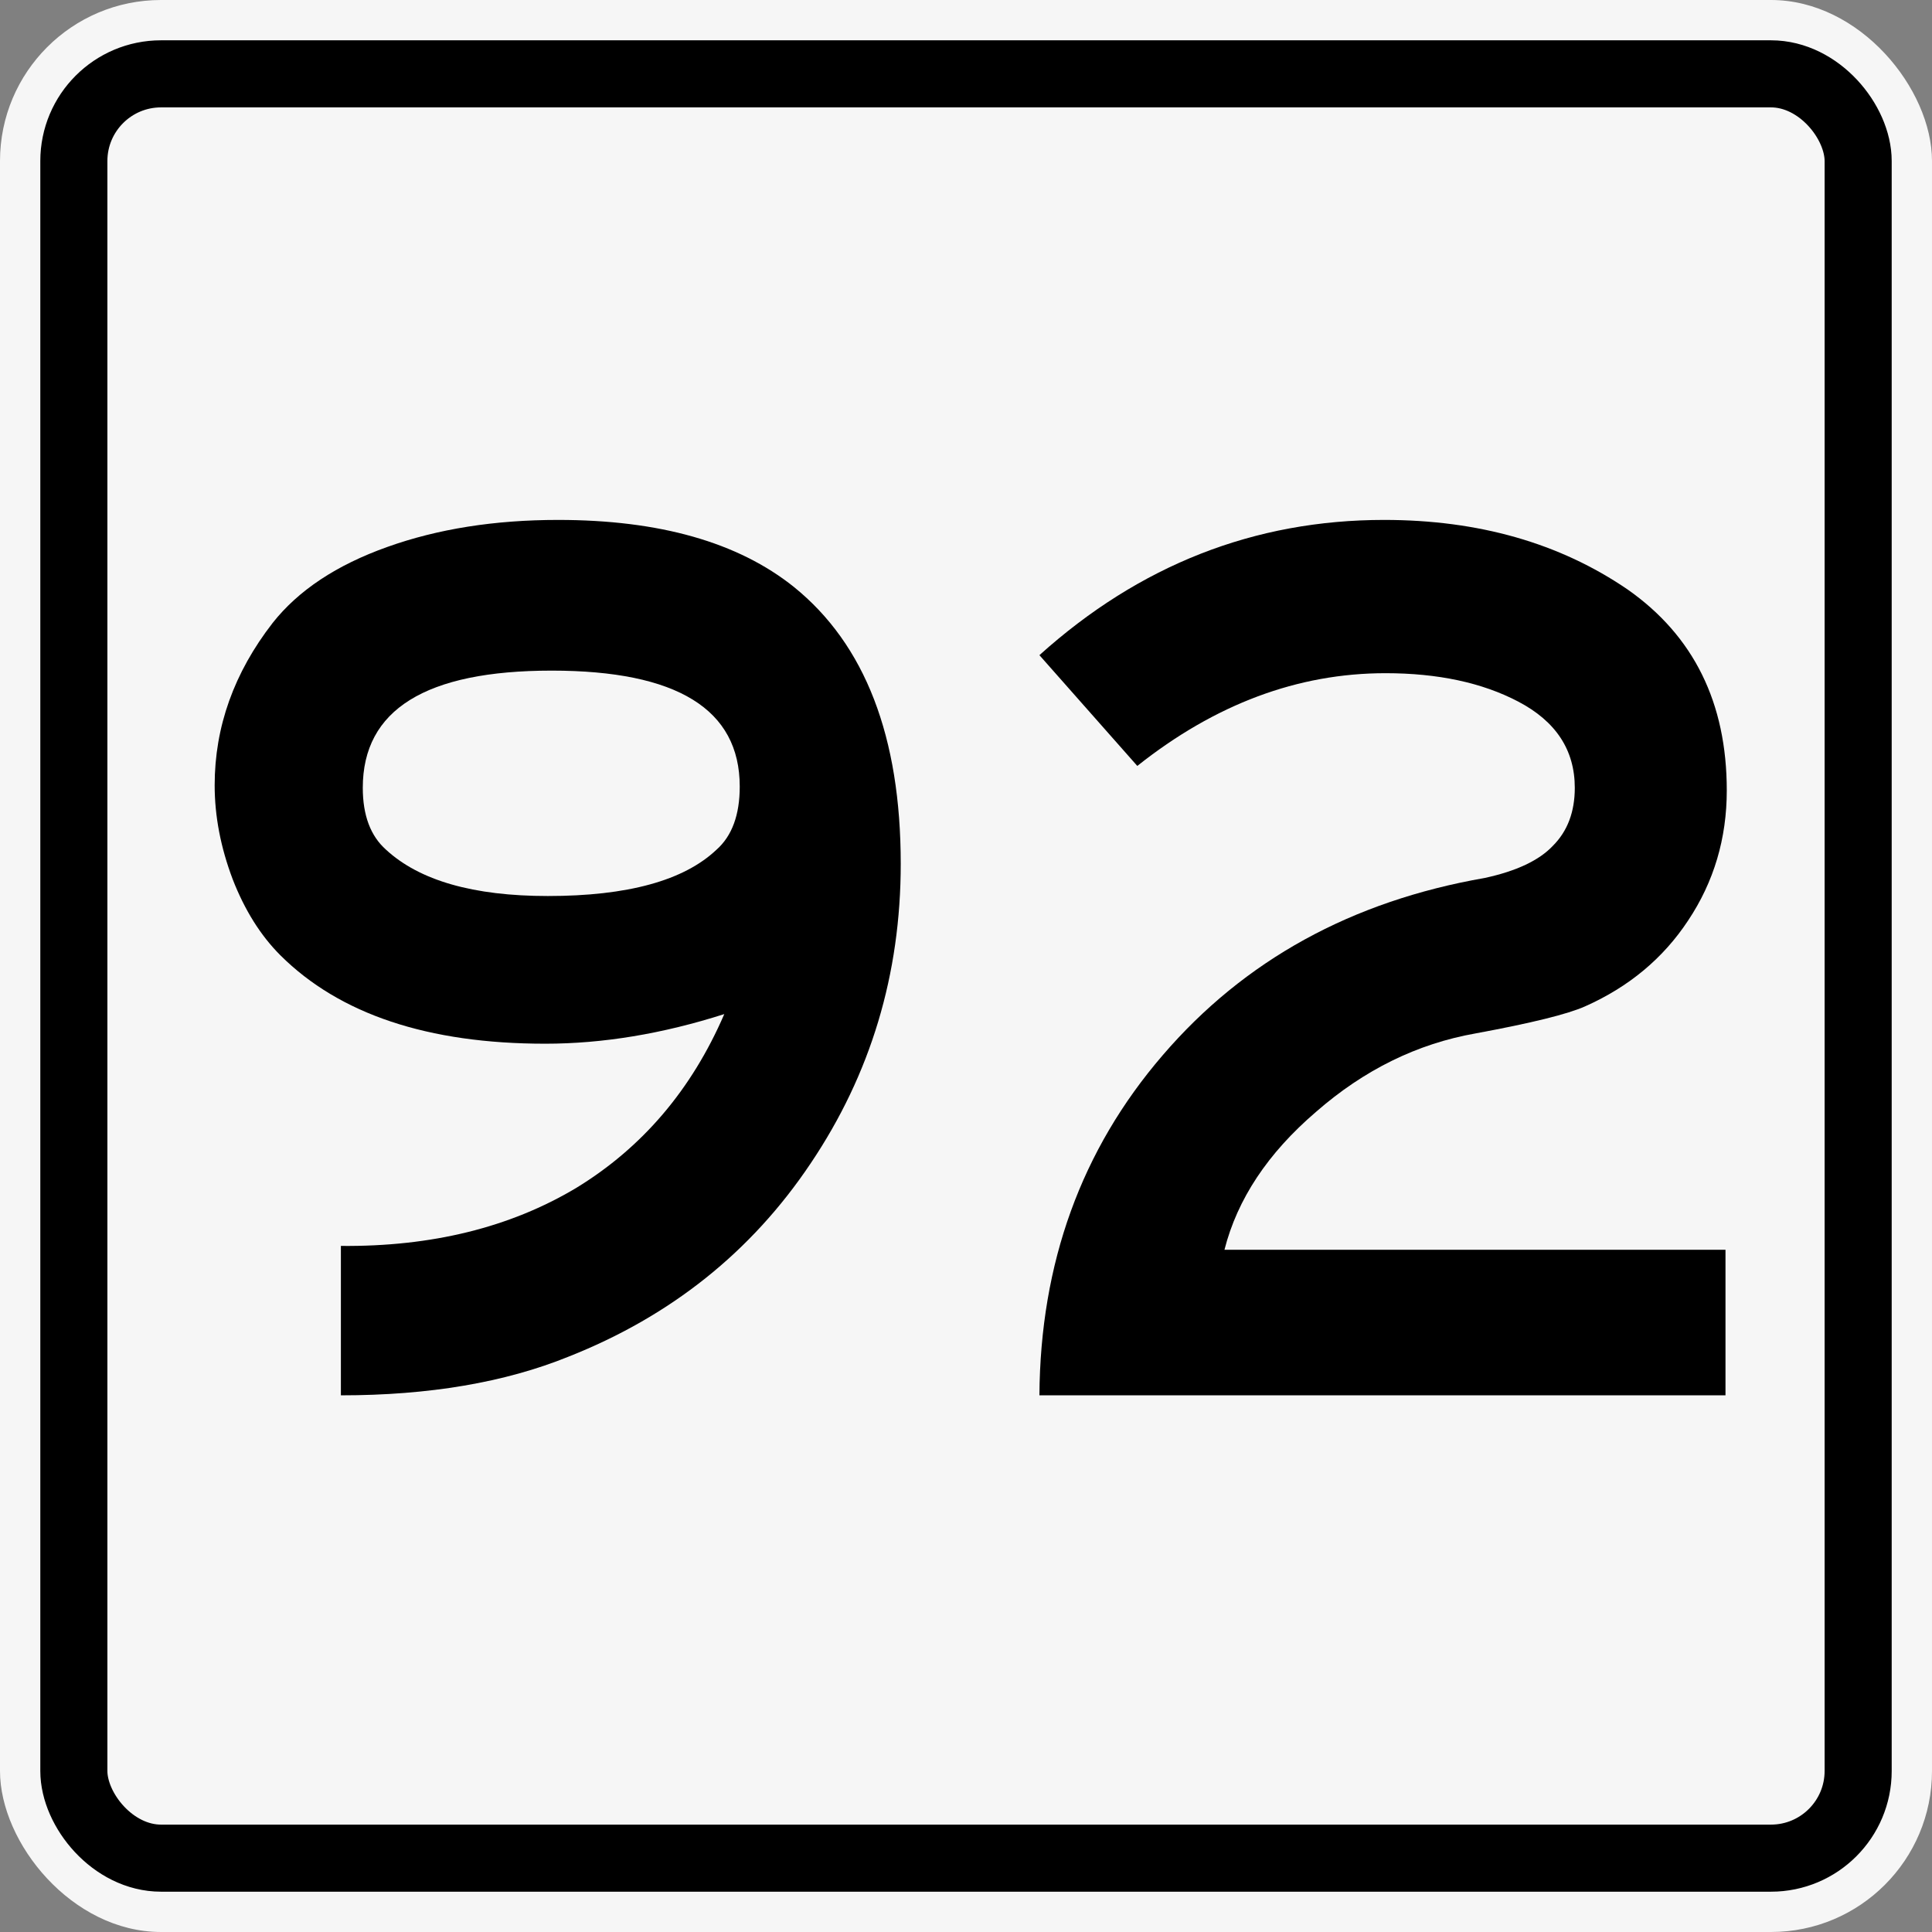
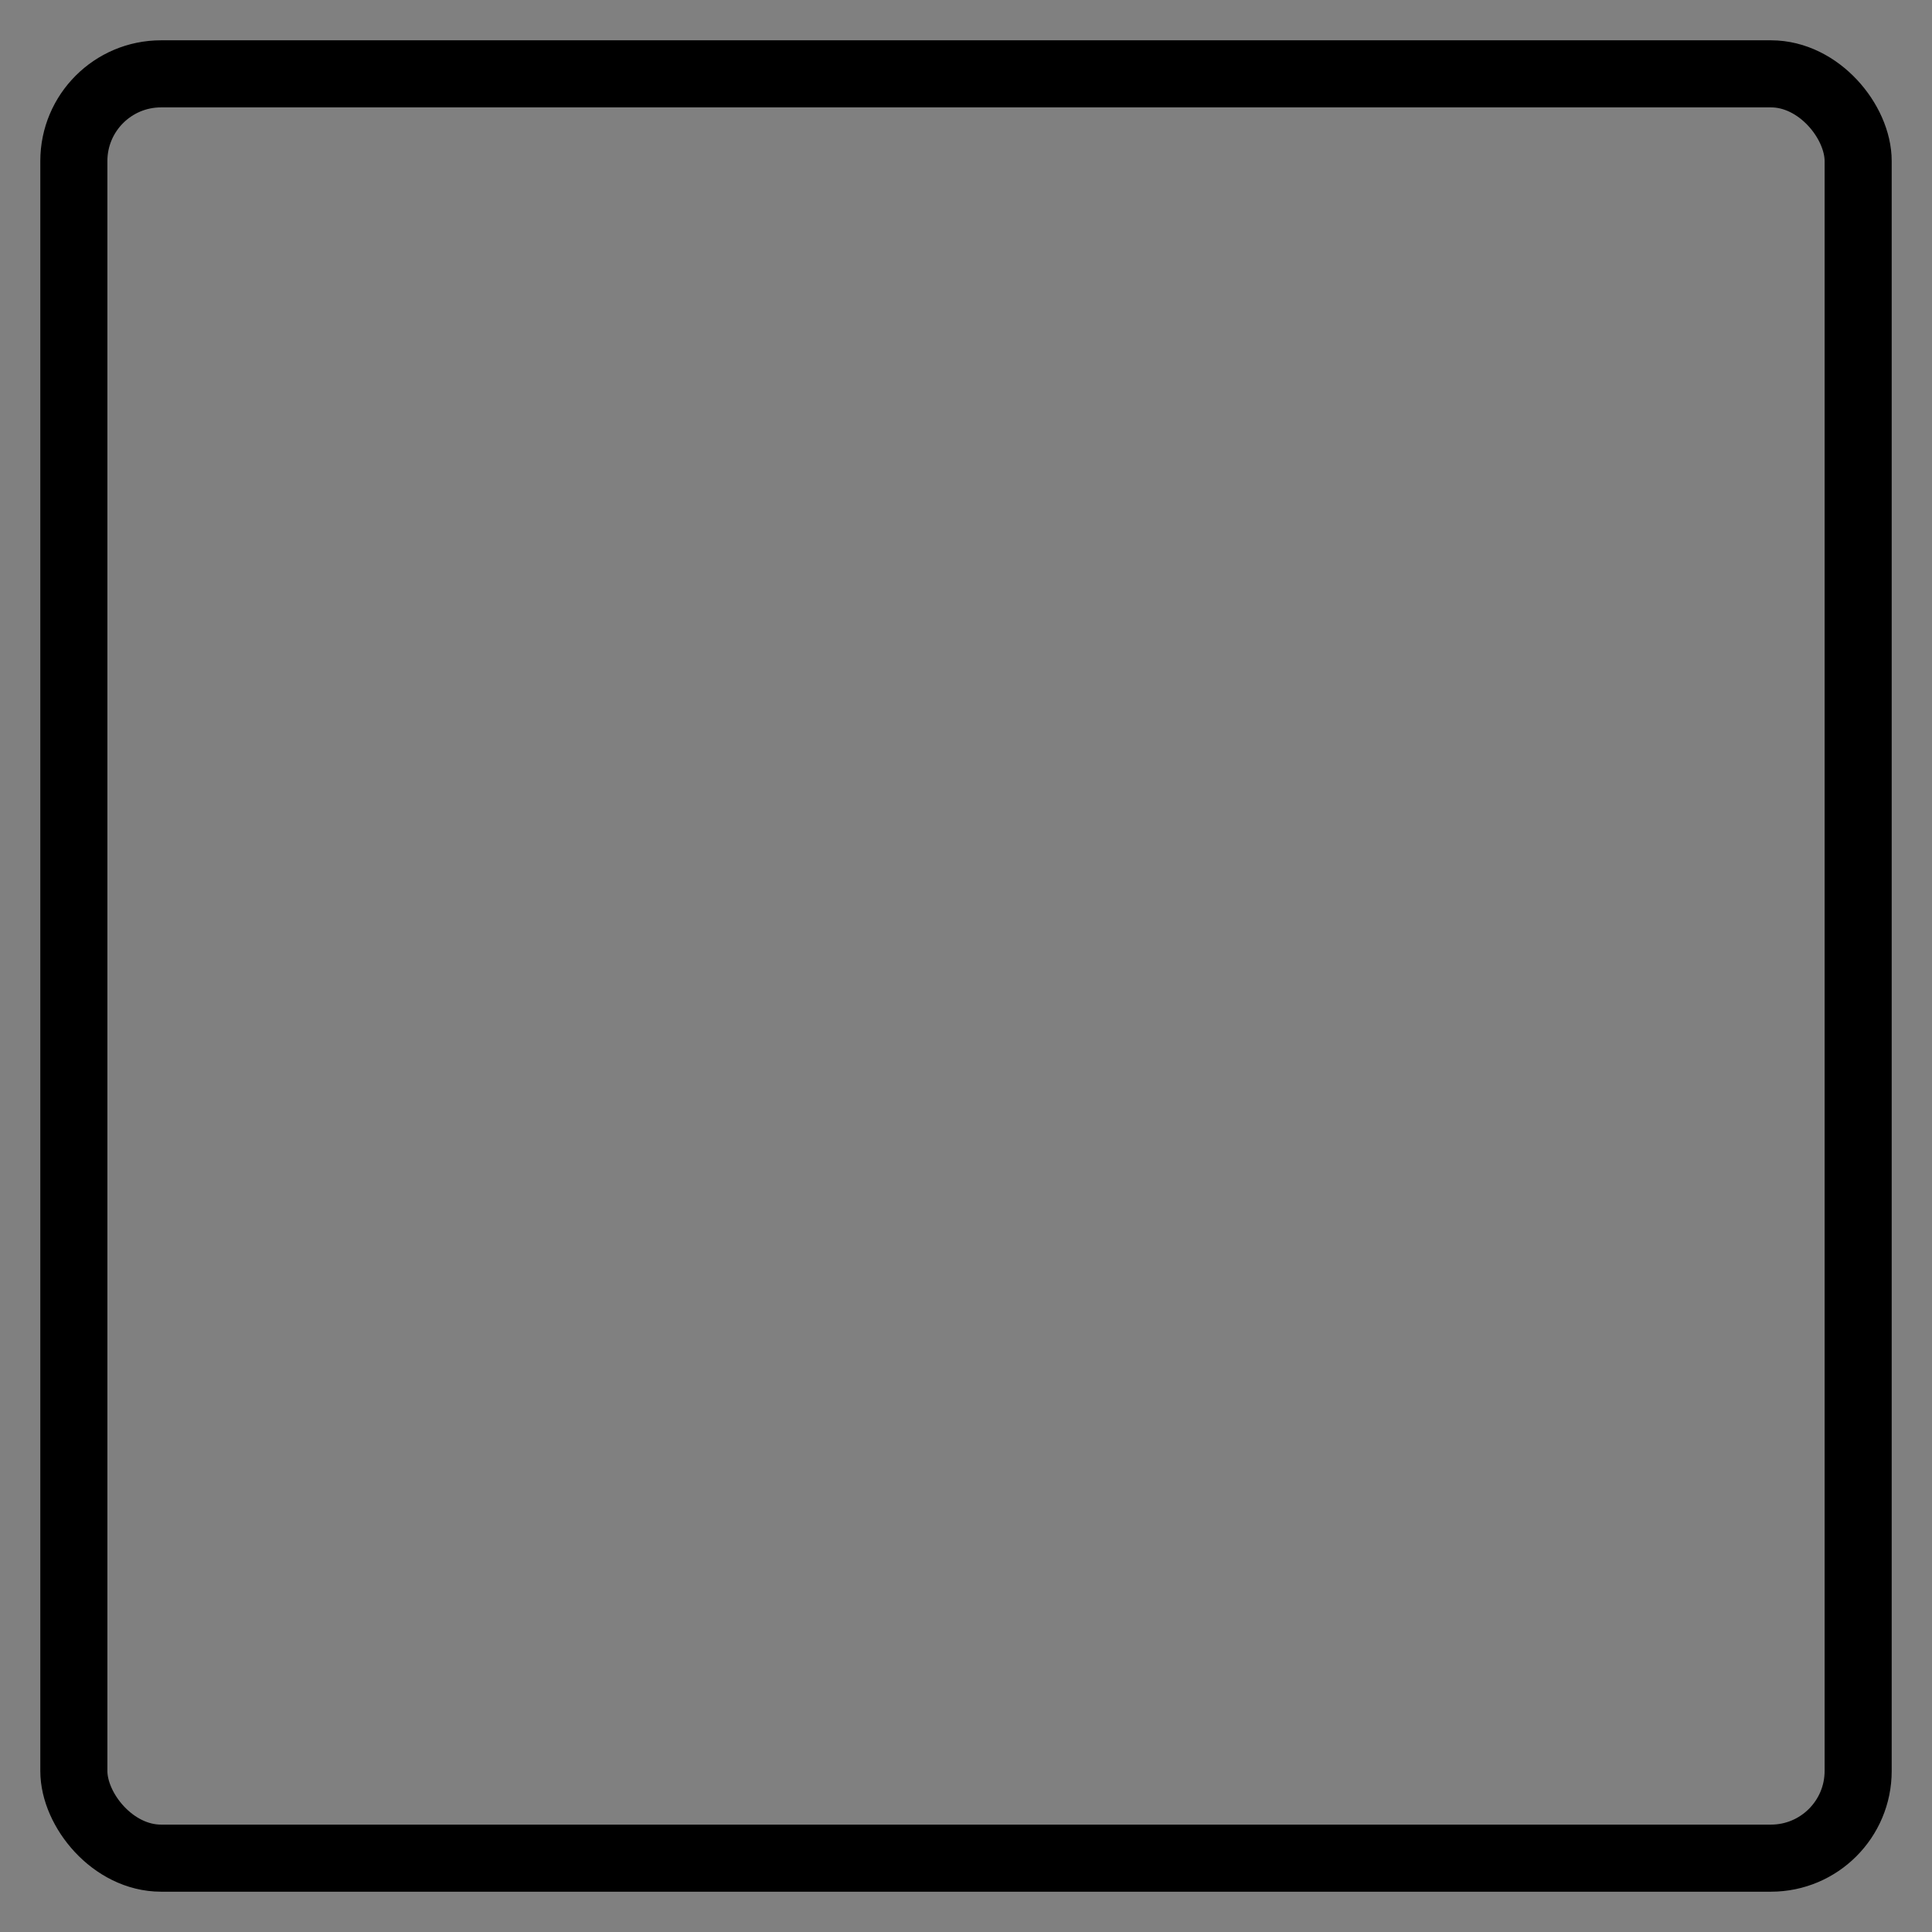
<svg xmlns="http://www.w3.org/2000/svg" width="450" height="450" version="1.1" viewBox="0 0 450 450">
  <rect x="0" y="0" width="450" height="450" fill="#808080" stroke="none" />
  <g transform="translate(-120,-251.6)">
-     <rect x="120" y="251.6" width="450" height="450" rx="37.5" ry="37.5" fill="#f6f6f6" fill-rule="evenodd" stroke-dashoffset="1200" stroke-linecap="square" stroke-linejoin="round" stroke-width="60" style="paint-order:markers fill stroke" />
    <rect x="137.2" y="268.8" width="415.6" height="415.6" rx="20.31" ry="20.31" fill="none" stroke="#000" stroke-dashoffset="1200" stroke-linecap="square" stroke-linejoin="round" stroke-width="15.625" style="paint-order:markers fill stroke" />
    <g stroke-width="1" aria-label="92">
-       <path d="m199.4 576.6v-34.8q31.7 0.3 54.8-13.5 23.1-14.1 34.5-40.5-21.6 6.9-41.7 6.9-41 0-61.7-20.6-6.9-6.9-11.1-17.7-4.2-11.1-4.2-21.9 0-20.4 13.5-37.8 9-11.4 26.7-17.7 17.6-6.3 39.8-6.3 35.4 0 54.9 15.6 24.9 20.1 24.9 64.5 0 38.6-21 69.8-20.7 30.9-56.4 45-22.2 9-53 9zm49.1-168.8q-44 0-44 27.3 0 9.6 5.4 14.4 11.7 10.8 37.7 10.8 27.9 0 39.3-10.8 5.4-4.8 5.4-14.7 0-27-43.8-27z" />
-       <path d="m521.9 542.7v33.9h-159.8q0.3-46.2 28.7-79.2 28.5-33.2 75-41.3 11.1-2.4 15.9-7.5 5.1-5.1 5.1-13.5 0-13.2-13.2-20.1-12.6-6.6-30.9-6.6-30.6 0-57.8 21.6l-22.8-25.8q35-31.5 80.3-31.5 33 0 56.7 16.2 23.1 16.2 23.1 46.8 0 16.8-9 30.3-8.7 13.2-24 20-6 2.7-25.5 6.3-20.4 3.6-37.2 18.3-16.8 14.4-21.3 32.1z" />
-     </g>
+       </g>
  </g>
</svg>